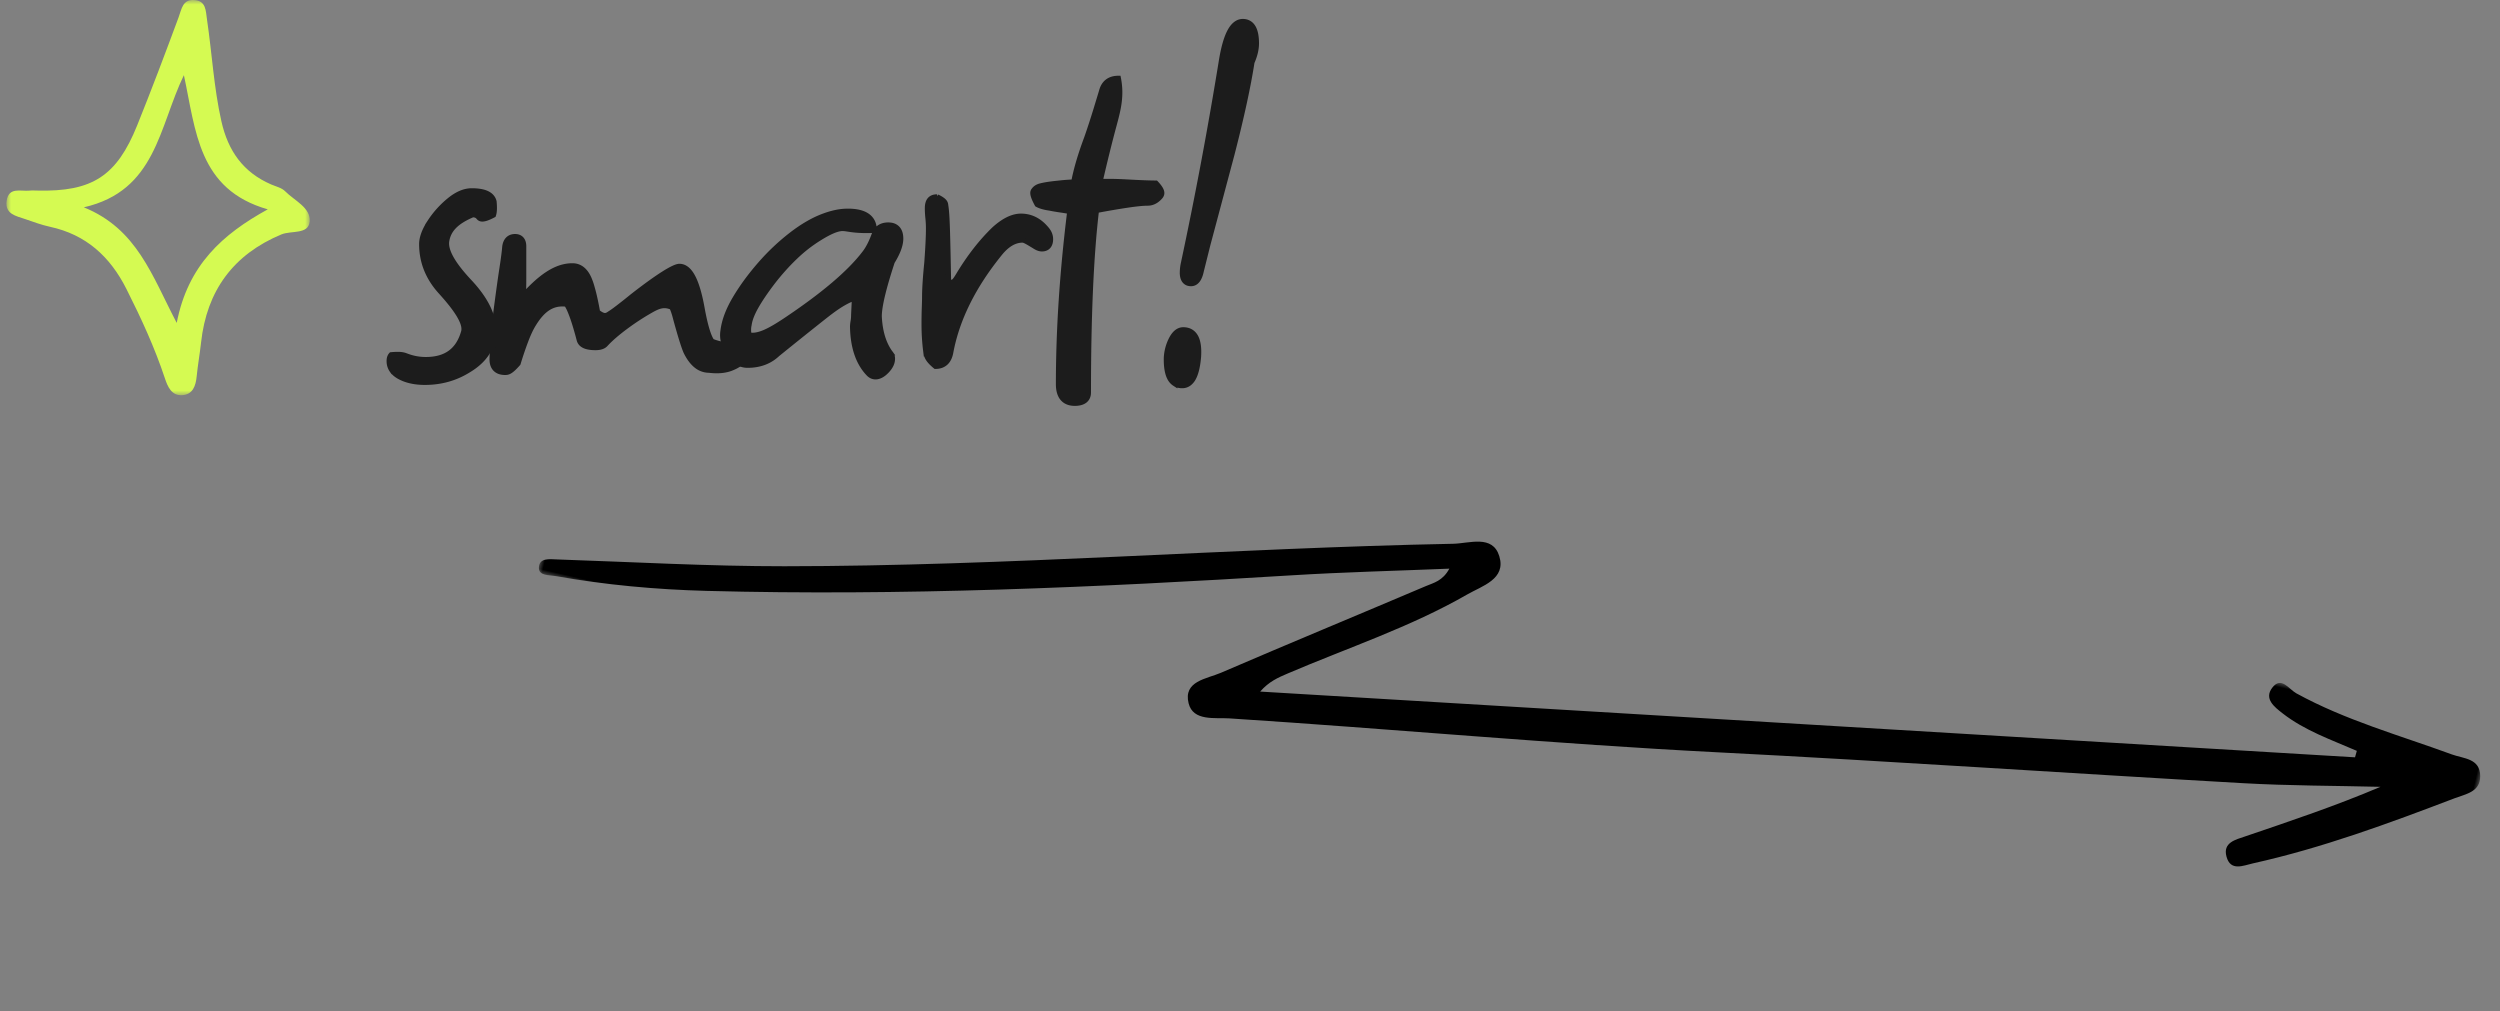
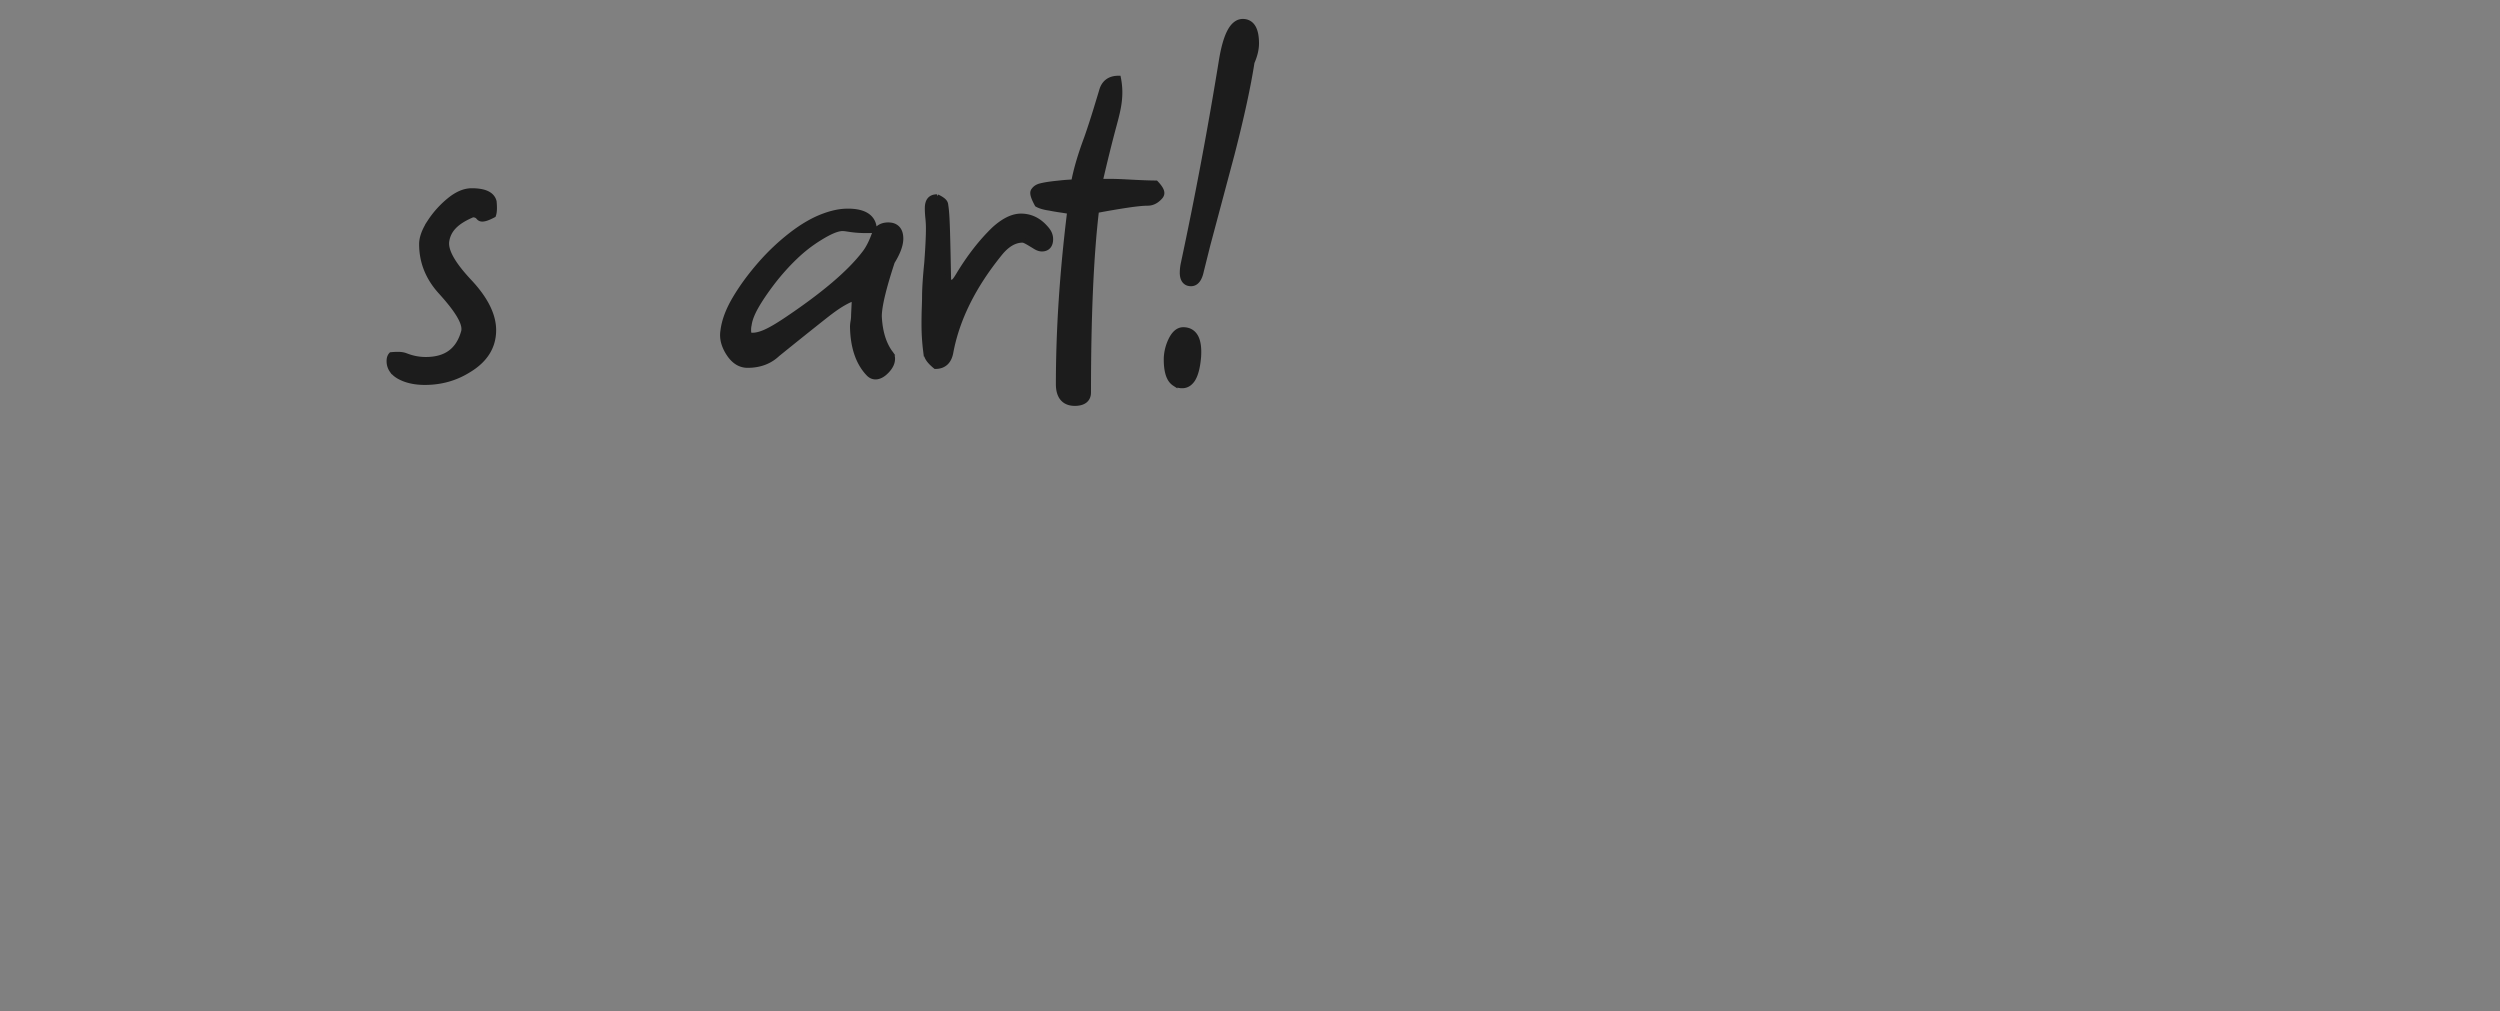
<svg xmlns="http://www.w3.org/2000/svg" xmlns:xlink="http://www.w3.org/1999/xlink" width="272" height="110" viewBox="0 0 272 110">
  <rect x="0" y="0" width="272" height="110" fill="#808080" stroke="none" />
  <defs>
-     <path id="kd8pyh32na" d="M0 0h211v31H0z" />
    <path id="o05ck3q8vc" d="M0 0h33v43H0z" />
  </defs>
  <g fill="none" fill-rule="evenodd">
    <g fill="#1C1C1C" fill-rule="nonzero" stroke="#1C1C1C" stroke-width=".56">
      <path d="M51.32 20.76c.69 0 1.226.092 1.614.264.452.201.718.51.818.908.069.744.033 1.19-.066 1.467-1.272.674-1.48.414-1.674.169-.142-.136-.337-.2-.578-.207-1.865.779-2.651 1.69-2.837 2.879-.153 1.072.723 2.55 2.508 4.449 1.743 1.868 2.595 3.616 2.595 5.231 0 1.815-.915 3.28-2.773 4.378-1.404.867-2.973 1.302-4.707 1.302-1.05 0-1.943-.193-2.678-.571-.397-.204-.69-.45-.889-.733a1.728 1.728 0 0 1-.313-1.016c0-.309.085-.531.223-.683.94-.082 1.267-.013 1.574.098l.143.053a5.718 5.718 0 0 0 2.06.372c1.09 0 1.981-.247 2.668-.755.685-.506 1.161-1.27 1.441-2.276.229-.877-.656-2.313-2.455-4.3-1.411-1.535-2.114-3.279-2.114-5.229 0-.682.287-1.484.885-2.403a10.33 10.33 0 0 1 2.097-2.343c.862-.712 1.684-1.054 2.458-1.054z" />
-       <path d="M56.04 25.74c.32 0 .551.108.709.294.144.17.231.421.231.766v3.51c0 .902-.02 1.537-.06 1.905 1.957-2.16 3.606-3.295 5.36-3.295.453 0 .847.155 1.18.465.307.285.565.708.763 1.278.082.208.195.587.338 1.137.141.544.292 1.258.453 2.144.708.556.972.42 1.305.187.212-.128.513-.342.921-.654a67.44 67.44 0 0 0 1.588-1.258c2.815-2.194 4.515-3.239 5.092-3.239.304 0 .594.113.864.351.235.207.458.515.662.93.379.767.704 1.917.97 3.447.235 1.256.478 2.199.733 2.827.103.253.206.452.312.594.509.207.83.265 1.302.374.407.033.665.046.768.011.607-.078.96-.034 1.183.072.504 1.192.303 1.475.038 1.753-.241.252-.602.482-1.08.678-.675.295-1.518.387-2.53.263a2.22 2.22 0 0 1-1.419-.528c-.406-.332-.774-.826-1.095-1.49-.248-.578-.613-1.75-1.1-3.534-.14-.559-.281-.99-.429-1.294-.865-.38-1.481-.122-2.281.33a26.74 26.74 0 0 0-2.732 1.781c-.9.666-1.626 1.292-2.176 1.88-.2.243-.557.395-1.11.395-.485 0-.864-.06-1.139-.17-.347-.139-.547-.356-.632-.64-.375-1.44-.72-2.522-1.035-3.243a4.087 4.087 0 0 0-.357-.673c-1.559-.202-2.617.612-3.56 2.136-.273.428-.544.992-.816 1.691a39.103 39.103 0 0 0-.893 2.621c-.794.91-1.085.978-1.408.978-.473 0-.819-.133-1.053-.367-.234-.234-.367-.58-.367-1.06.04-1.688.22-3.719.542-6.09.2-1.522.381-2.804.541-3.846.159-1.03.258-1.803.298-2.318.052-.373.175-.631.351-.807.189-.189.442-.292.768-.292z" />
      <path d="M92.26 22.98c.935 0 1.63.176 2.095.5.503.351.765.874.765 1.58-2.21.1-2.865-.2-3.46-.2-.569 0-1.397.358-2.494 1.04a15.633 15.633 0 0 0-2.653 2.063c-.87.83-1.7 1.76-2.49 2.786-.751.989-1.344 1.868-1.78 2.639-.418.742-.67 1.398-.745 1.969-.042.173-.058.35-.058.563 0 .237.034.423.132.543.983.137 2.13-.446 3.813-1.556 4.165-2.777 7.065-5.234 8.693-7.378.386-.5.73-1.177 1.038-2.023.123-.344.317-.598.574-.769.25-.167.566-.257.95-.257.458 0 .792.141 1.018.393.218.241.342.599.342 1.087 0 .672-.3 1.513-.925 2.52-.937 2.855-1.413 4.832-1.415 5.934.077 1.643.471 2.967 1.195 3.966a.921.921 0 0 1 .245.66c0 .419-.194.857-.617 1.303-.431.455-.845.657-1.223.657-.272 0-.52-.103-.742-.326-1.121-1.163-1.716-2.861-1.758-5.114 0-.174.021-.38.065-.62.037-.207.055-.443.055-.707l.06-1.26c0-.22-.011-.398-.046-.529-1.253.482-2.253 1.247-3.49 2.226a588.354 588.354 0 0 0-4.821 3.863c-.85.801-1.929 1.207-3.243 1.207-.806 0-1.501-.418-2.066-1.299-.542-.846-.74-1.661-.611-2.44.125-1.072.554-2.237 1.296-3.493.728-1.234 1.628-2.468 2.7-3.702a23.947 23.947 0 0 1 3.46-3.278c1.247-.96 2.443-1.643 3.585-2.051a8.963 8.963 0 0 1 1.301-.372 6.384 6.384 0 0 1 1.255-.125zM101.96 21.42c.87.418.913.668.938.964.08.451.142 1.36.182 2.728.04 1.36.08 3.162.12 5.408.437.506.734-.023 1.1-.625 1.174-1.942 2.45-3.58 3.83-4.921 1.07-.983 2.056-1.454 2.95-1.454 1.082 0 2.016.469 2.793 1.418.288.336.427.698.427 1.082 0 .345-.087.596-.231.766-.158.186-.389.294-.709.294-.201 0-.43-.068-.686-.22-.743-.454-1.194-.74-1.414-.74-.888 0-1.71.5-2.483 1.456-2.886 3.56-4.67 7.156-5.342 10.796-.094.492-.283.855-.551 1.1-.278.253-.643.388-1.104.388-.891-.733-.99-1.13-1.058-1.655a23.247 23.247 0 0 1-.182-2.945c0-.644.01-1.237.03-1.78.02-.536.03-.942.03-1.22 0-.405.02-.92.06-1.548.04-.623.101-1.336.18-2.132.12-1.631.18-2.865.18-3.7 0-.39-.02-.77-.058-1.14-.042-.391-.062-.751-.062-1.08 0-.44.095-.726.246-.913.178-.218.44-.327.814-.327z" />
      <path d="M121.68 8.52c.381 1.953-.02 3.43-.51 5.243-.456 1.693-.95 3.686-1.478 5.977h.998c.544 0 1.18.02 1.906.06.718.04 1.346.07 1.884.09.536.02.963.03 1.28.03.957 1.008.666 1.325.281 1.685-.358.334-.753.495-1.181.495-.471 0-1.178.07-2.12.207a88.27 88.27 0 0 0-3.447.59c-.582 4.892-.873 11.493-.873 19.803 0 .404-.146.7-.412.899-.237.178-.59.281-1.068.281-.6 0-1.042-.193-1.34-.55-.283-.34-.44-.846-.44-1.53 0-5.894.41-12.16 1.23-18.795a22.494 22.494 0 0 0-.96-.158c-.422-.06-.835-.13-1.238-.211-.601-.087-1.05-.221-1.35-.393-.67-1.233-.467-1.42-.32-1.603.153-.192.38-.334.69-.412.612-.153 1.244-.225 2.019-.306a21.29 21.29 0 0 1 1.594-.119c.254-1.365.724-2.965 1.41-4.794a84.1 84.1 0 0 0 .987-3.02l.628-2.065c.119-.467.336-.813.64-1.046.303-.233.698-.358 1.19-.358zM128.74 35.88c.316 0 .586.07.813.203.23.136.419.336.56.607.247.473.351 1.18.286 2.133-.084 1.009-.263 1.763-.526 2.266a1.772 1.772 0 0 1-.524.639 1.222 1.222 0 0 1-.729.232c-.307 0-.573-.074-.8-.215a1.569 1.569 0 0 1-.558-.625c-.256-.49-.383-1.224-.362-2.206a5.04 5.04 0 0 1 .541-2.013c.171-.33.359-.574.558-.74.23-.19.479-.281.741-.281zm6.48-33.54c.254 0 .476.058.666.17.19.11.35.274.477.496.218.381.337.95.337 1.714 0 .625-.16 1.311-.489 2.06-.402 2.601-1.122 5.918-2.16 9.952l-2.64 9.896-.718 2.875c-.09.427-.22.745-.378.958-.201.274-.45.399-.735.399-.325 0-.56-.121-.72-.34-.138-.186-.22-.463-.22-.84a4.908 4.908 0 0 1 .126-1.078 450.134 450.134 0 0 0 4.138-22.068c.226-1.357.518-2.374.867-3.052.19-.37.402-.646.626-.83.255-.211.53-.312.823-.312z" />
    </g>
    <g transform="rotate(13 -108.25 303.26)">
      <mask id="6seakjw1wb" fill="#fff">
        <use xlink:href="#kd8pyh32na" />
      </mask>
-       <path d="M197.234 5.339c-2.977-.551-6.021-.872-8.8-2.166-.987-.46-2.345-1.069-1.713-2.454.676-1.486 1.805-.248 2.693.002 5.883 1.66 11.969 1.918 17.985 2.67 1.35.169 3.084-.289 3.535 1.608.4 1.68-1.102 2.253-2.174 2.973-6.39 4.29-12.825 8.512-19.792 11.841-.96.458-2.166 1.423-2.963-.074-.748-1.401.543-2.014 1.497-2.605 4.419-2.738 8.851-5.454 13.118-8.56-4.88.999-9.735 2.131-14.642 2.974-18.813 3.235-37.664 6.247-56.457 9.587-17.482 3.108-35.077 5.482-52.595 8.354-1.563.257-3.778 1.214-4.7-.6-1.13-2.222 1.32-3.029 2.67-4.02 6.507-4.779 13.083-9.464 19.614-14.212.74-.536 1.66-.956 2.063-2.424-5.693 1.564-11.167 2.966-16.58 4.574C59.639 18.854 39.19 24.54 18.368 28.77c-5.39 1.094-10.844 1.842-16.348 2.124-.742.04-1.815.405-1.994-.49-.215-1.071.948-1.158 1.74-1.312 8.091-1.584 16.211-2.979 24.253-4.839 23.66-5.477 46.812-12.826 70.347-18.751 1.718-.432 3.951-1.96 5.195.186 1.31 2.26-1.086 3.564-2.466 4.846-5.238 4.868-11.364 8.575-17.11 12.78-.891.65-1.78 1.304-2.46 2.58L197.202 6.067l.032-.728" fill="#000" mask="url(#6seakjw1wb)" />
    </g>
    <g transform="translate(.701)">
      <mask id="w0q0nuc2id" fill="#fff">
        <use xlink:href="#o05ck3q8vc" />
      </mask>
-       <path d="M3.38 20.734c5.948.141 8.614-1.564 10.842-7.089 1.568-3.89 3.05-7.817 4.505-11.752.34-.914.437-1.977 1.71-1.888 1.296.092 1.24 1.157 1.384 2.124.545 3.68.742 7.402 1.563 11.056.726 3.241 2.38 5.566 5.41 6.88.522.226 1.15.362 1.525.742 1.01 1.02 2.798 1.787 2.675 3.281-.117 1.459-2.009.97-3.086 1.42-5.202 2.172-8.109 6.093-8.731 11.742-.136 1.234-.357 2.46-.478 3.694-.103 1.046-.422 1.977-1.572 2.052-1.154.076-1.58-.908-1.887-1.835-1.116-3.364-2.593-6.561-4.185-9.719-1.781-3.538-4.405-5.922-8.318-6.768-.92-.2-1.815-.535-2.71-.841-.974-.332-2.201-.536-2.006-1.966.215-1.57 1.545-1.024 2.504-1.128.282-.032.569-.005.854-.005m15.148 14.401c1.22-6.294 4.979-9.65 9.906-12.358-7.578-2.161-7.82-8.547-9.125-14.6-2.73 5.638-3.018 12.58-10.887 14.38 5.799 2.358 7.388 7.39 10.106 12.578" fill="#D5FA52" mask="url(#w0q0nuc2id)" />
    </g>
  </g>
</svg>